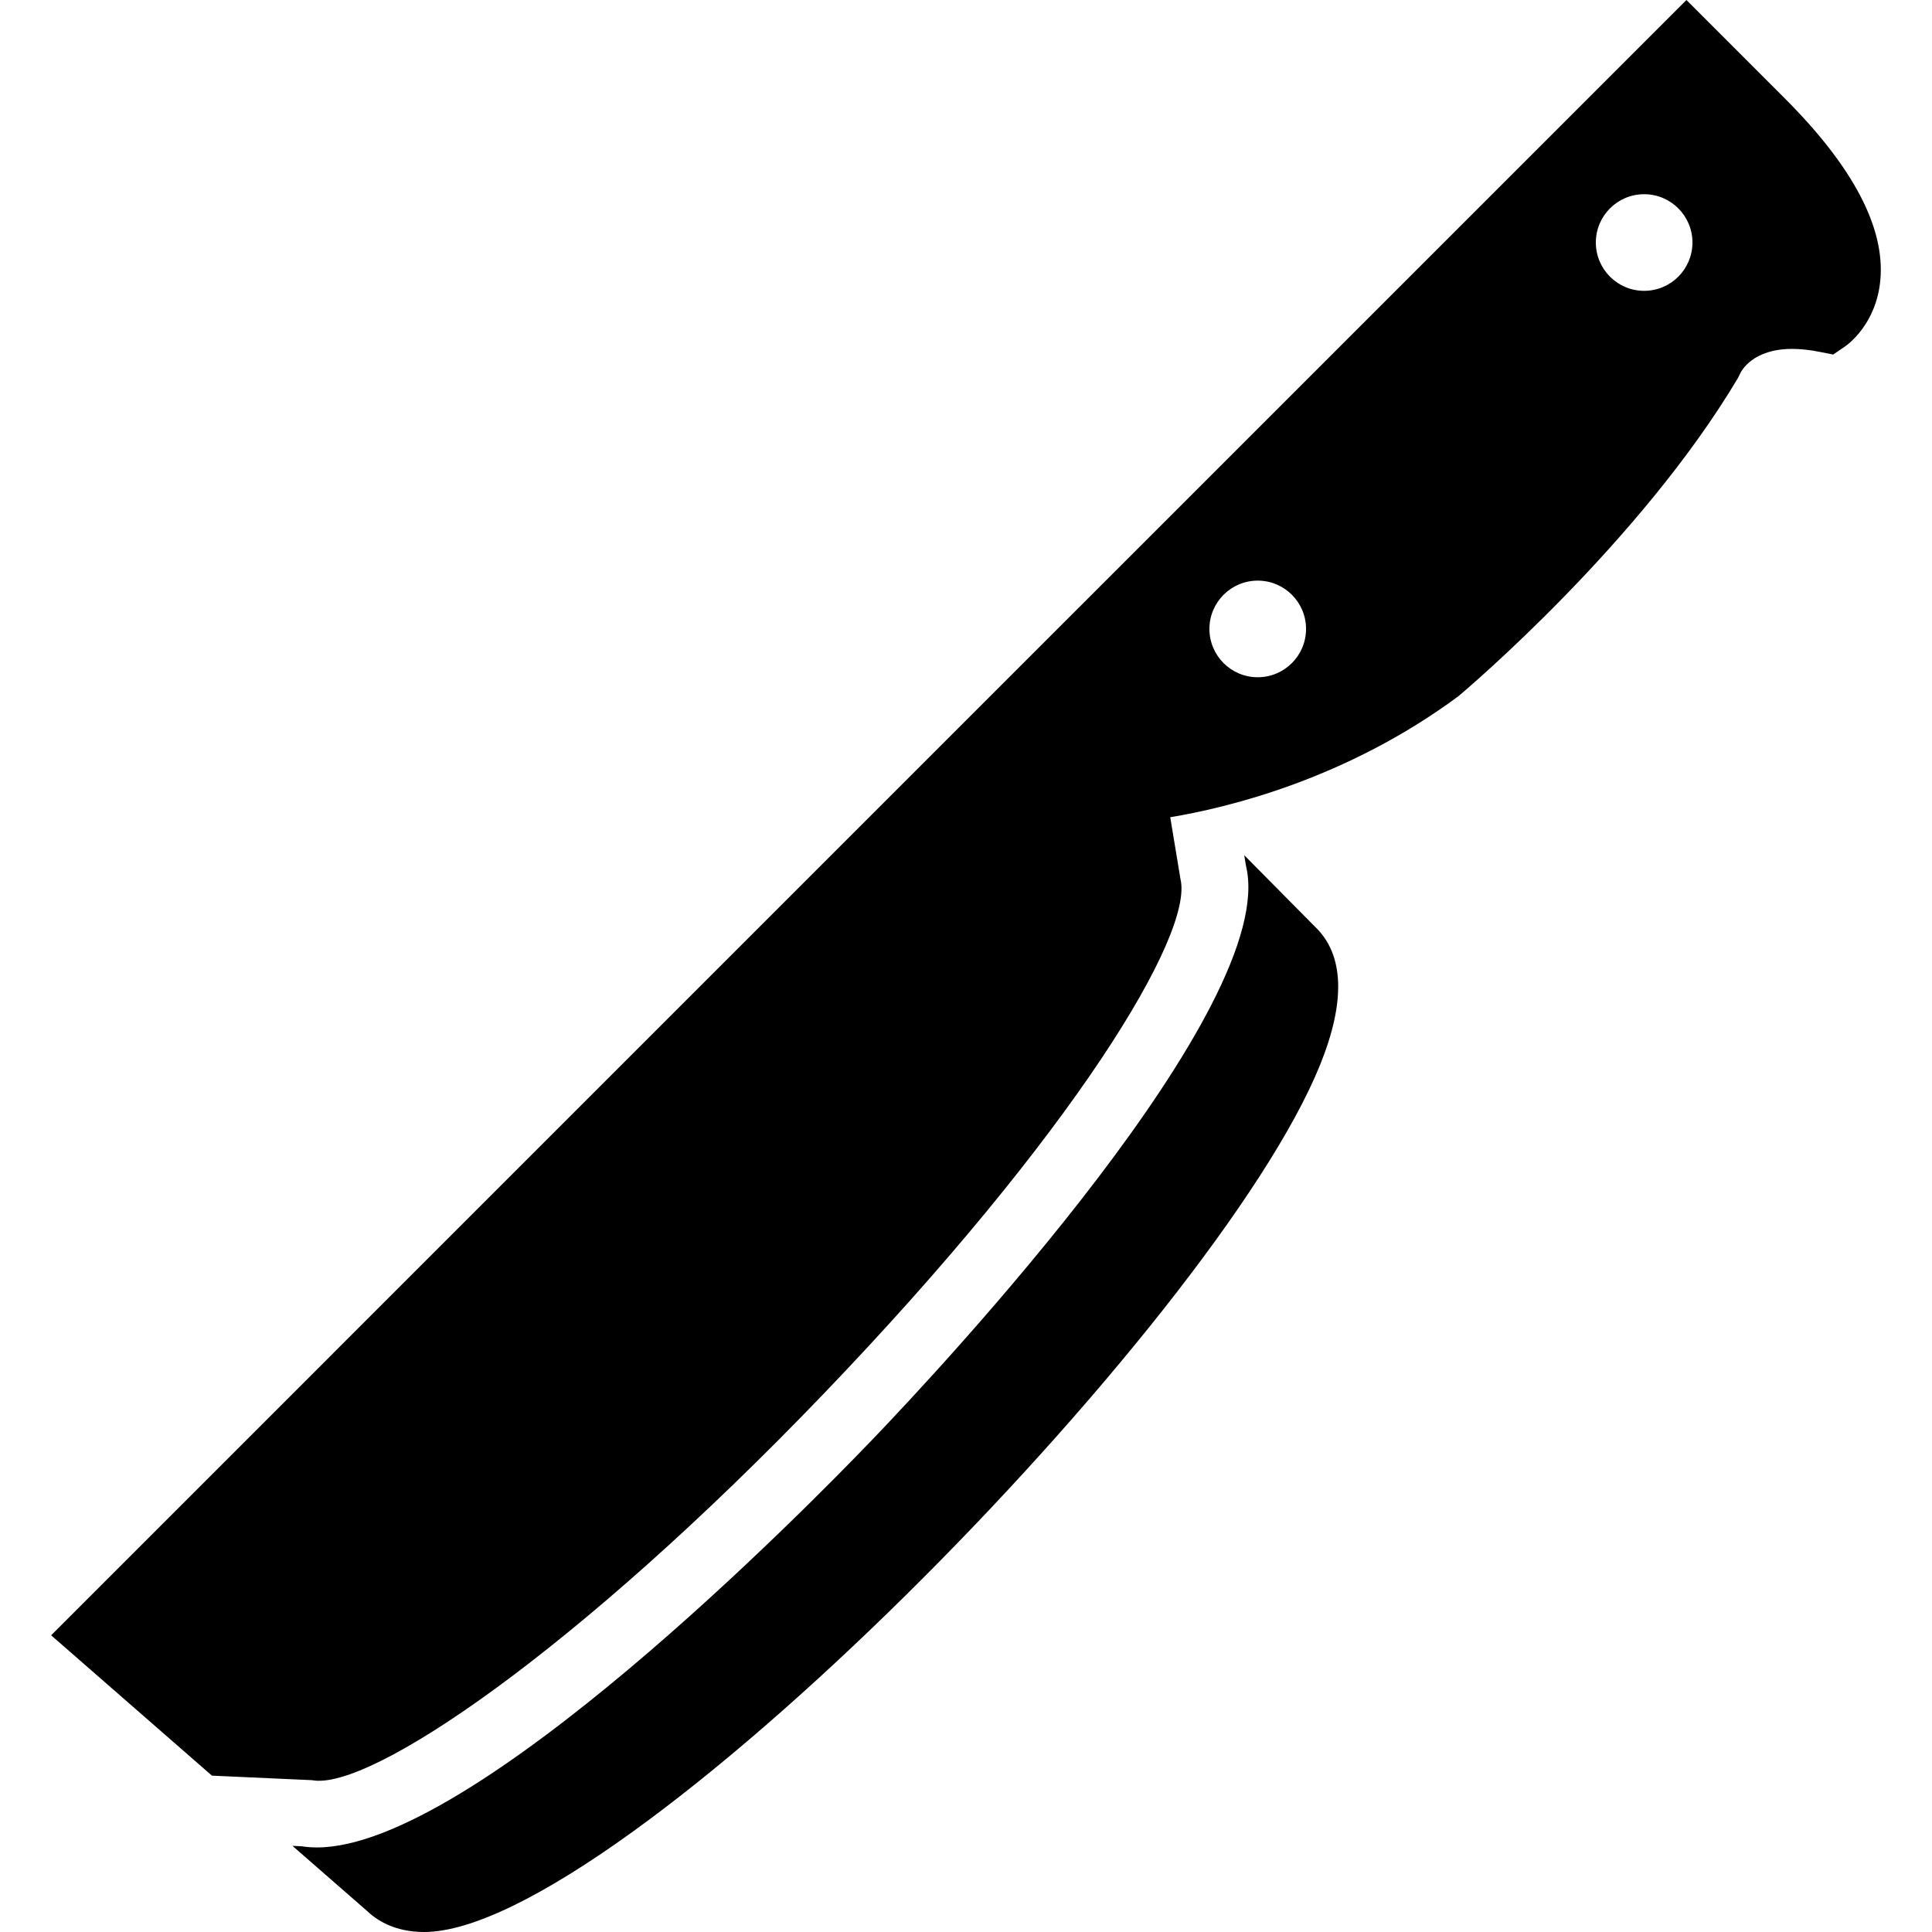
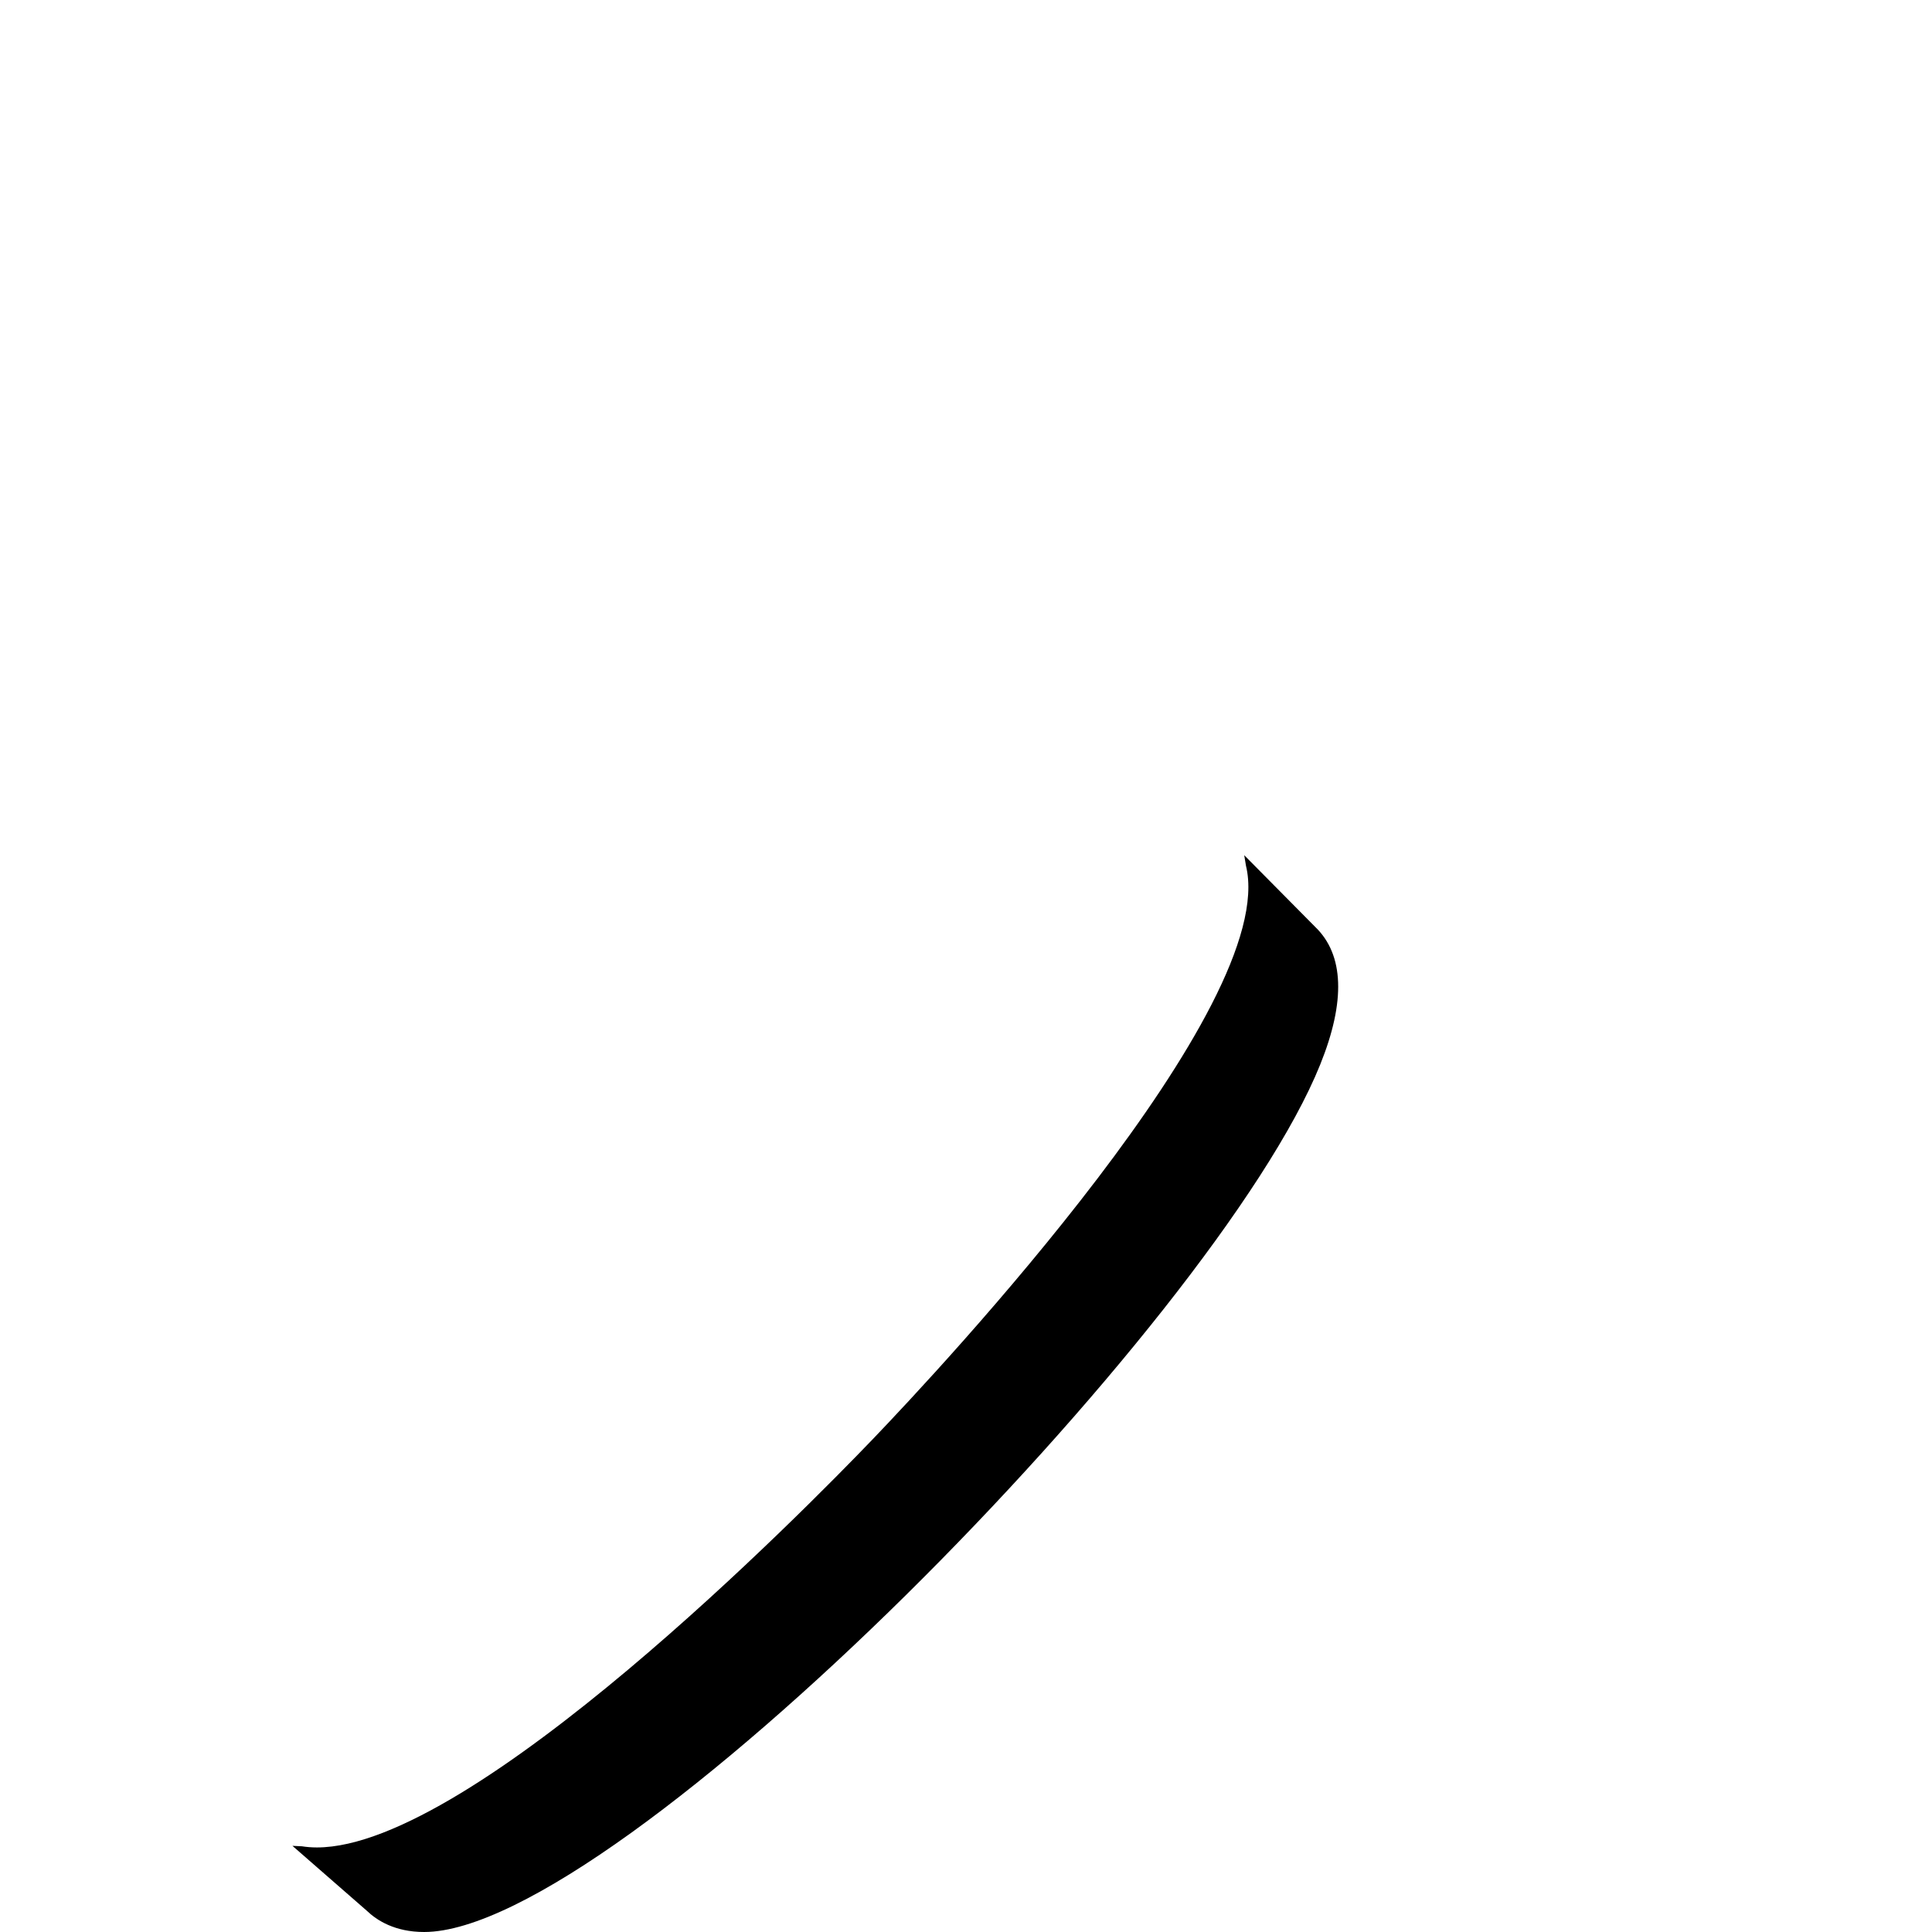
<svg xmlns="http://www.w3.org/2000/svg" fill="#000000" height="800px" width="800px" version="1.1" id="Capa_1" viewBox="0 0 57.788 57.788" xml:space="preserve">
  <g>
-     <path d="M53.386,2.944L50.443,0L31.071,19.371l-1.418,1.418L1.529,48.913l4.81,4.198l2.995,0.136   c1.721,0.331,7.942-3.886,15.315-11.571c7.462-7.778,11.062-13.73,10.66-15.382l-0.306-1.85c1.731-0.287,5.281-1.145,8.625-3.624   c0.22-0.186,5.427-4.59,8.355-9.512l0.064-0.129c0.034-0.076,0.37-0.743,1.557-0.743c0.25,0,0.524,0.029,0.815,0.087l0.413,0.082   l0.347-0.237c0.097-0.065,0.941-0.68,1.063-1.984C56.39,6.816,55.428,4.986,53.386,2.944z M37.62,20.257   c-0.798,0-1.445-0.647-1.445-1.445c0-0.798,0.647-1.445,1.445-1.445c0.798,0,1.445,0.647,1.445,1.445   C39.065,19.61,38.418,20.257,37.62,20.257z M49.178,8.699c-0.798,0-1.445-0.647-1.445-1.445c0-0.798,0.647-1.445,1.445-1.445   s1.445,0.647,1.445,1.445C50.622,8.052,49.976,8.699,49.178,8.699z" />
    <path d="M37.216,25.58l0.052,0.314c1.021,4.184-9.13,15.034-11.175,17.166C24.08,45.158,14.146,55.258,9.48,55.259   c-0.157,0-0.308-0.012-0.453-0.035l-0.28-0.013l2.222,1.939c0.302,0.291,0.844,0.638,1.716,0.638   c5.788,0,23.676-18.191,26.803-25.944c0.767-1.899,0.711-3.29-0.146-4.116L37.216,25.58z" />
  </g>
</svg>